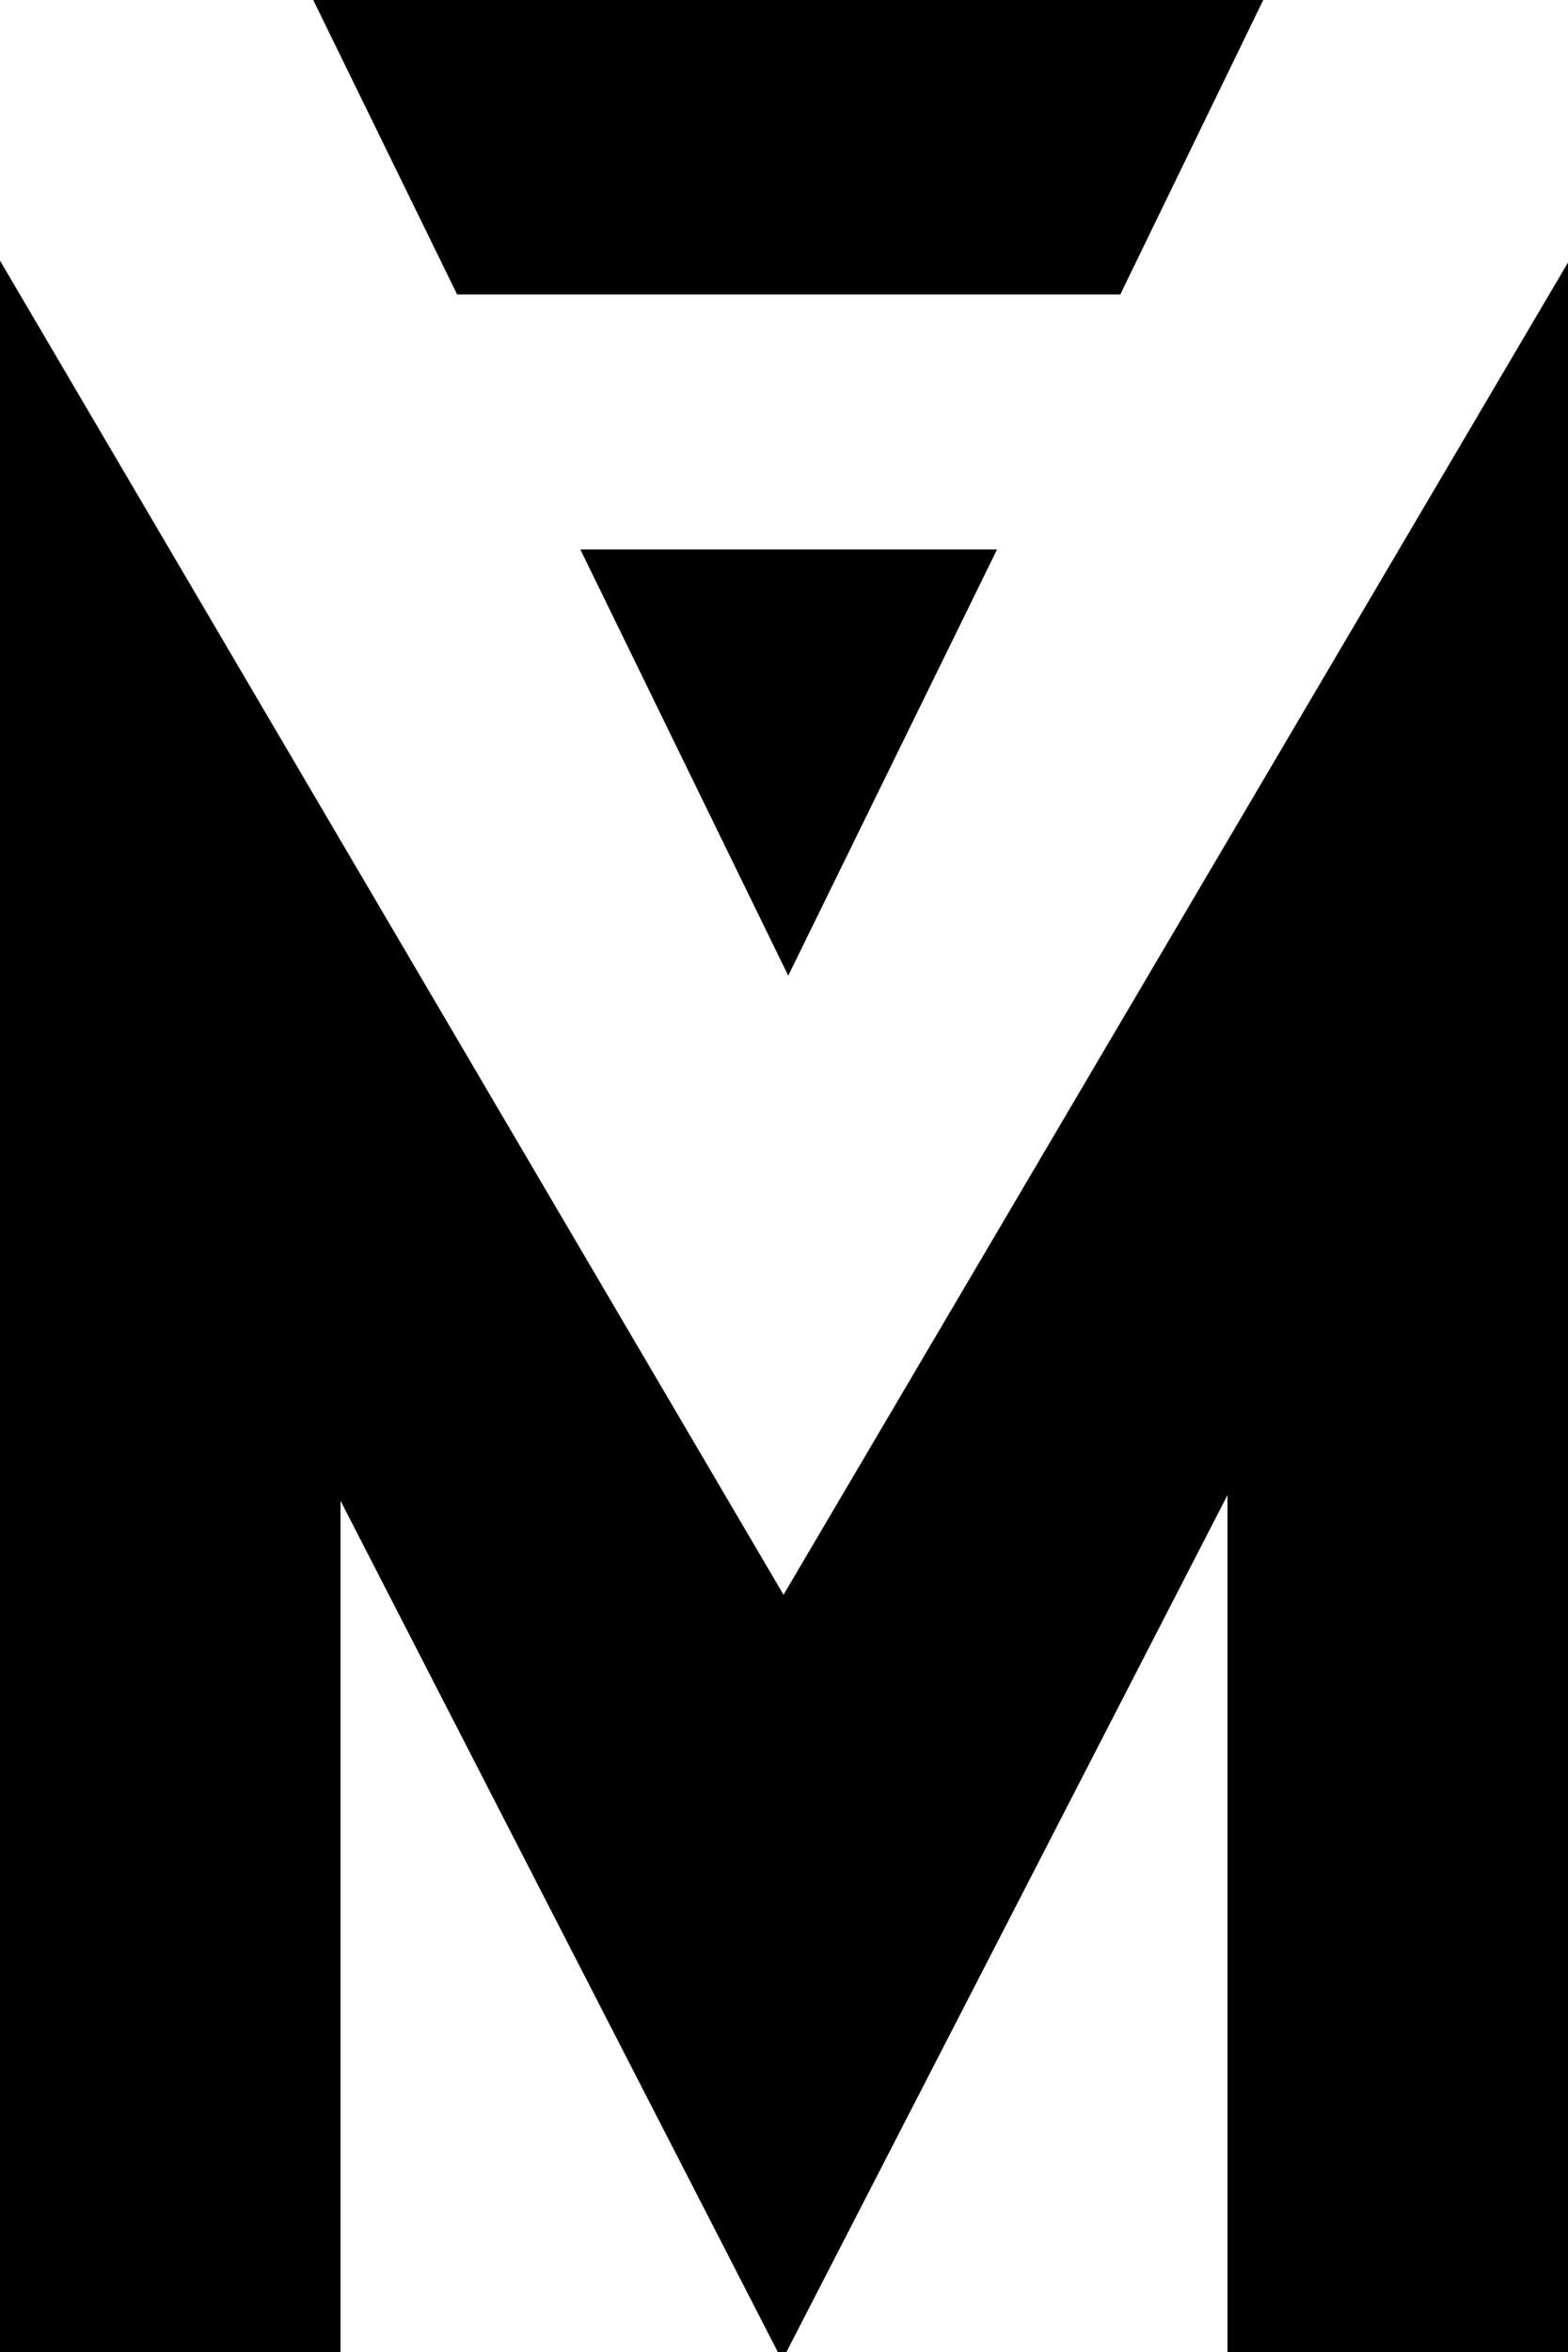
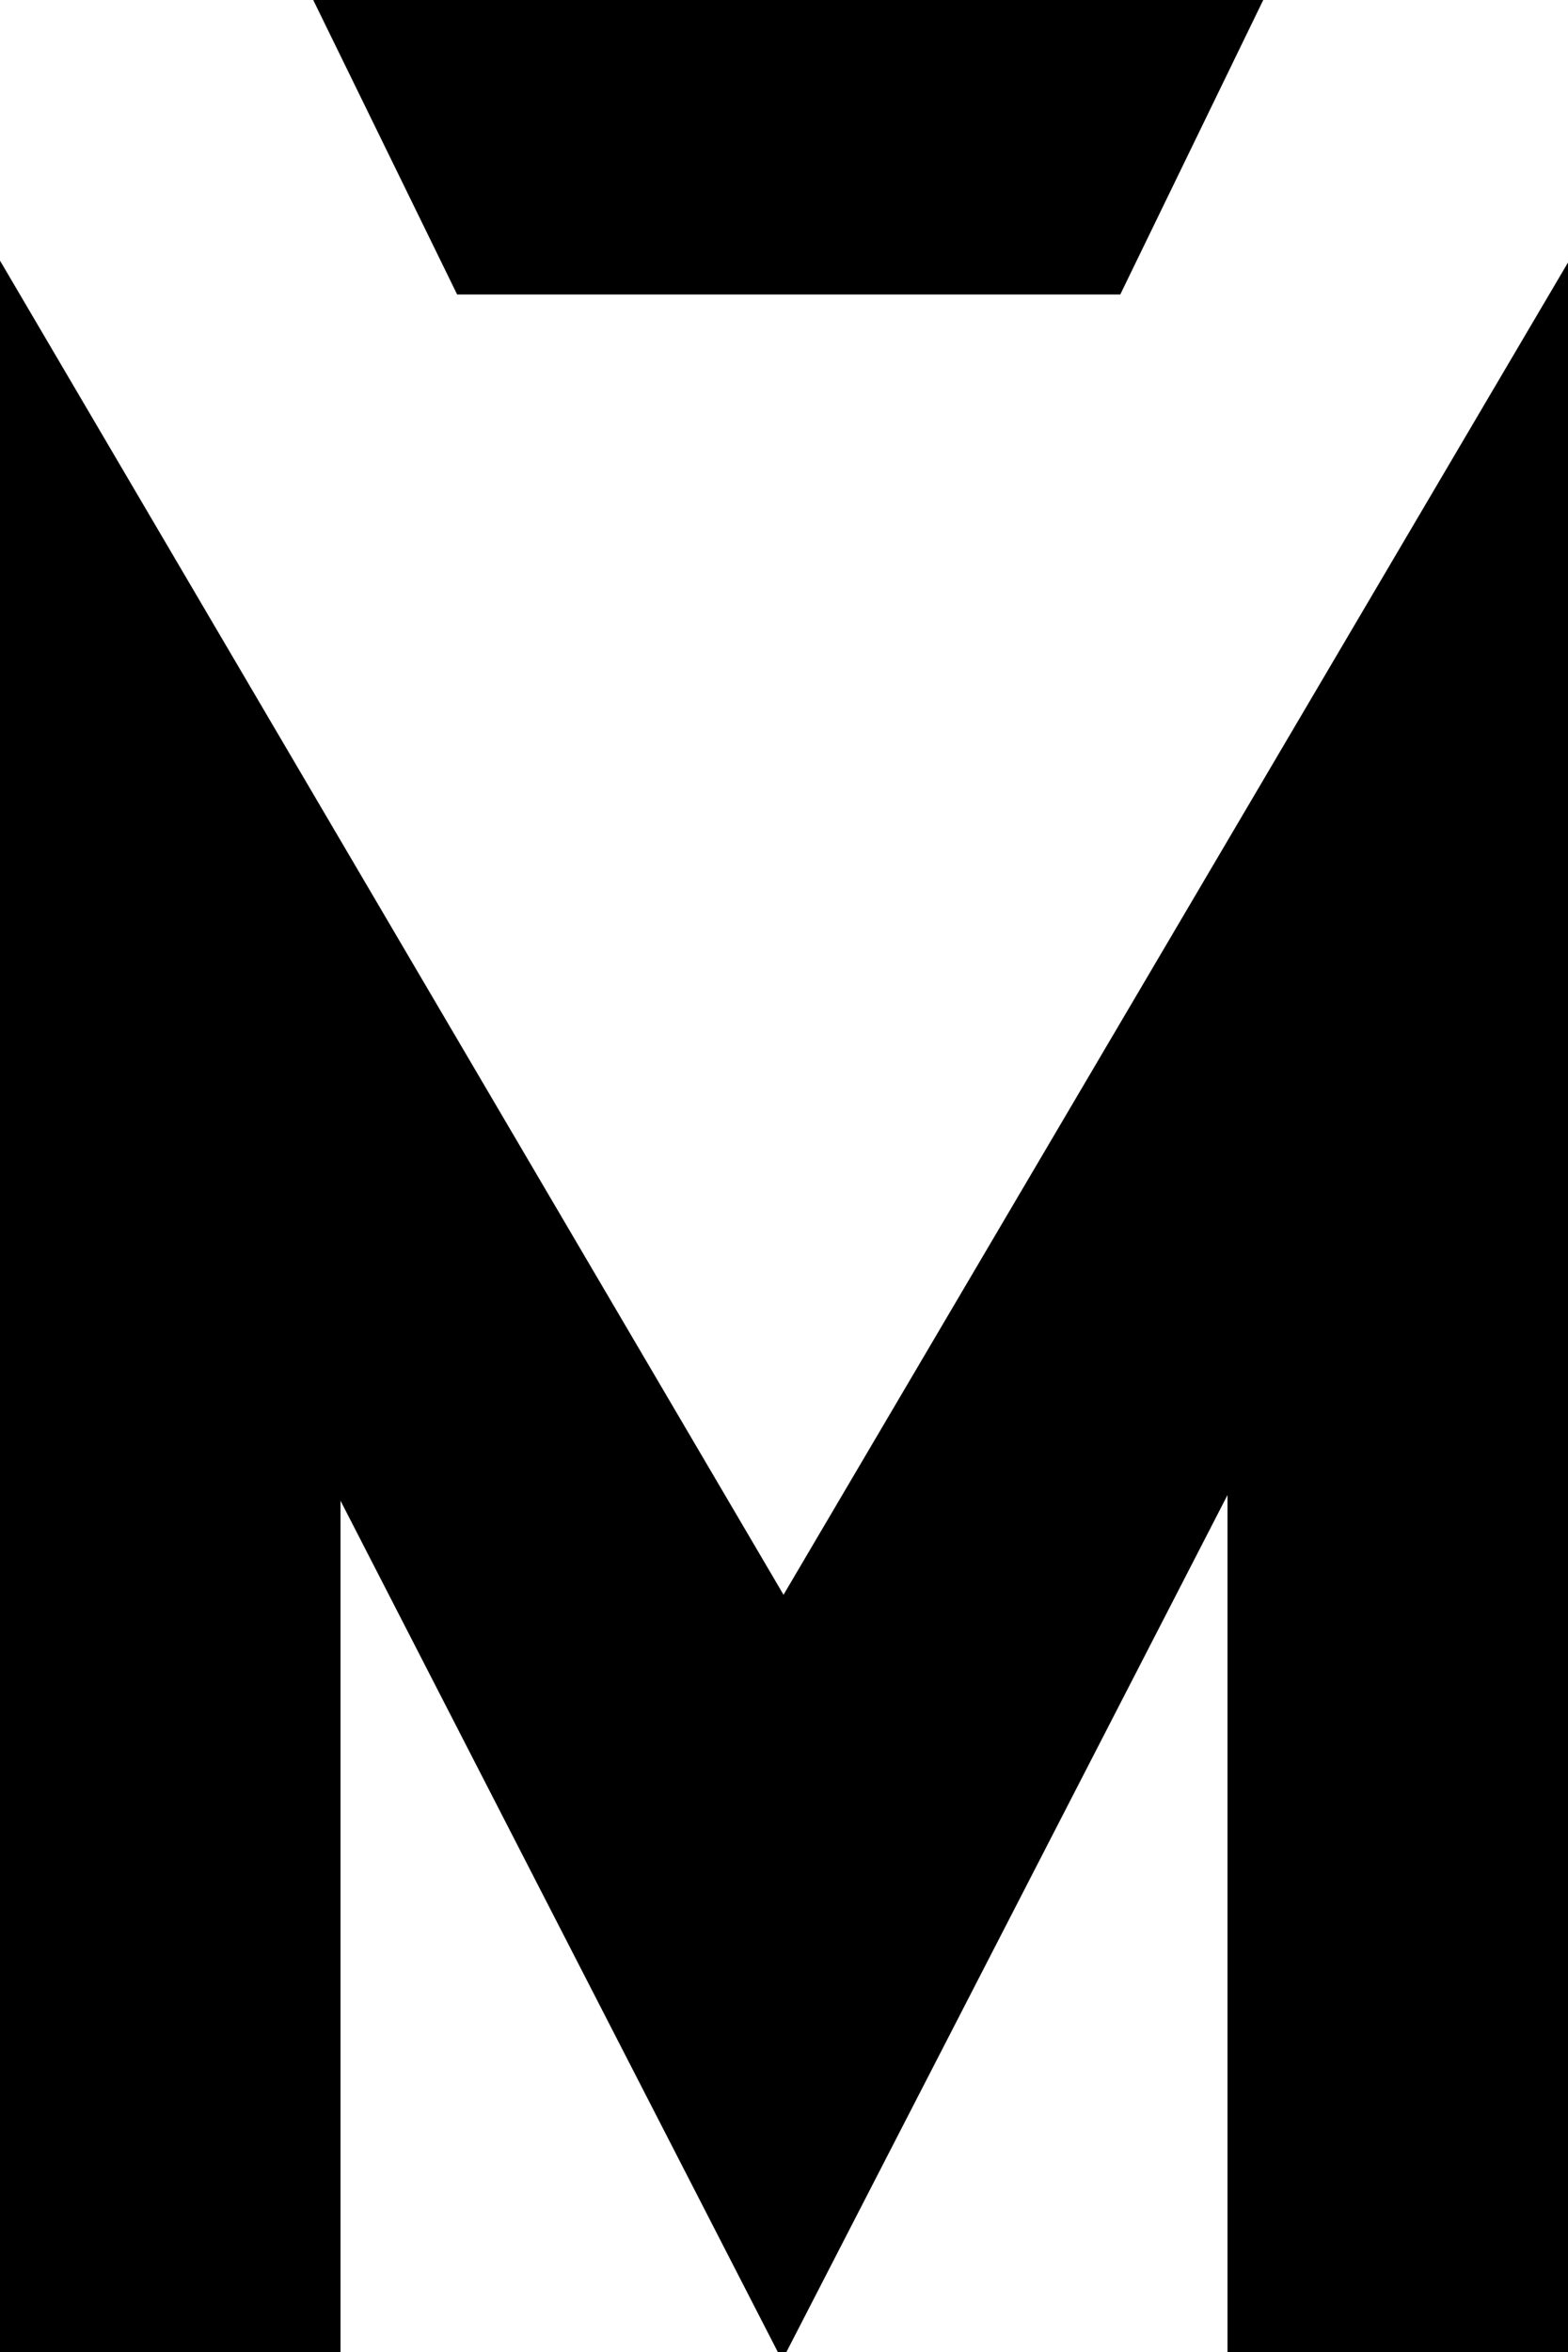
<svg xmlns="http://www.w3.org/2000/svg" id="Layer_1" viewBox="0 0 16.67 25">
  <defs>
    <style>.cls-1{fill:#000;stroke-width:0px;}</style>
  </defs>
  <path class="cls-1" d="M0,2.77l8.33,14.18L16.67,2.79v22.21h-3.62v-9.11l-4.69,9.11h-.09L3.62,15.95v9.05H0V2.77Z" />
-   <polygon class="cls-1" points="6.17 5.84 8.38 10.37 10.6 5.84 6.17 5.84" />
  <polygon class="cls-1" points="13.43 0 11.91 3.13 4.86 3.13 3.33 0 13.43 0" />
</svg>